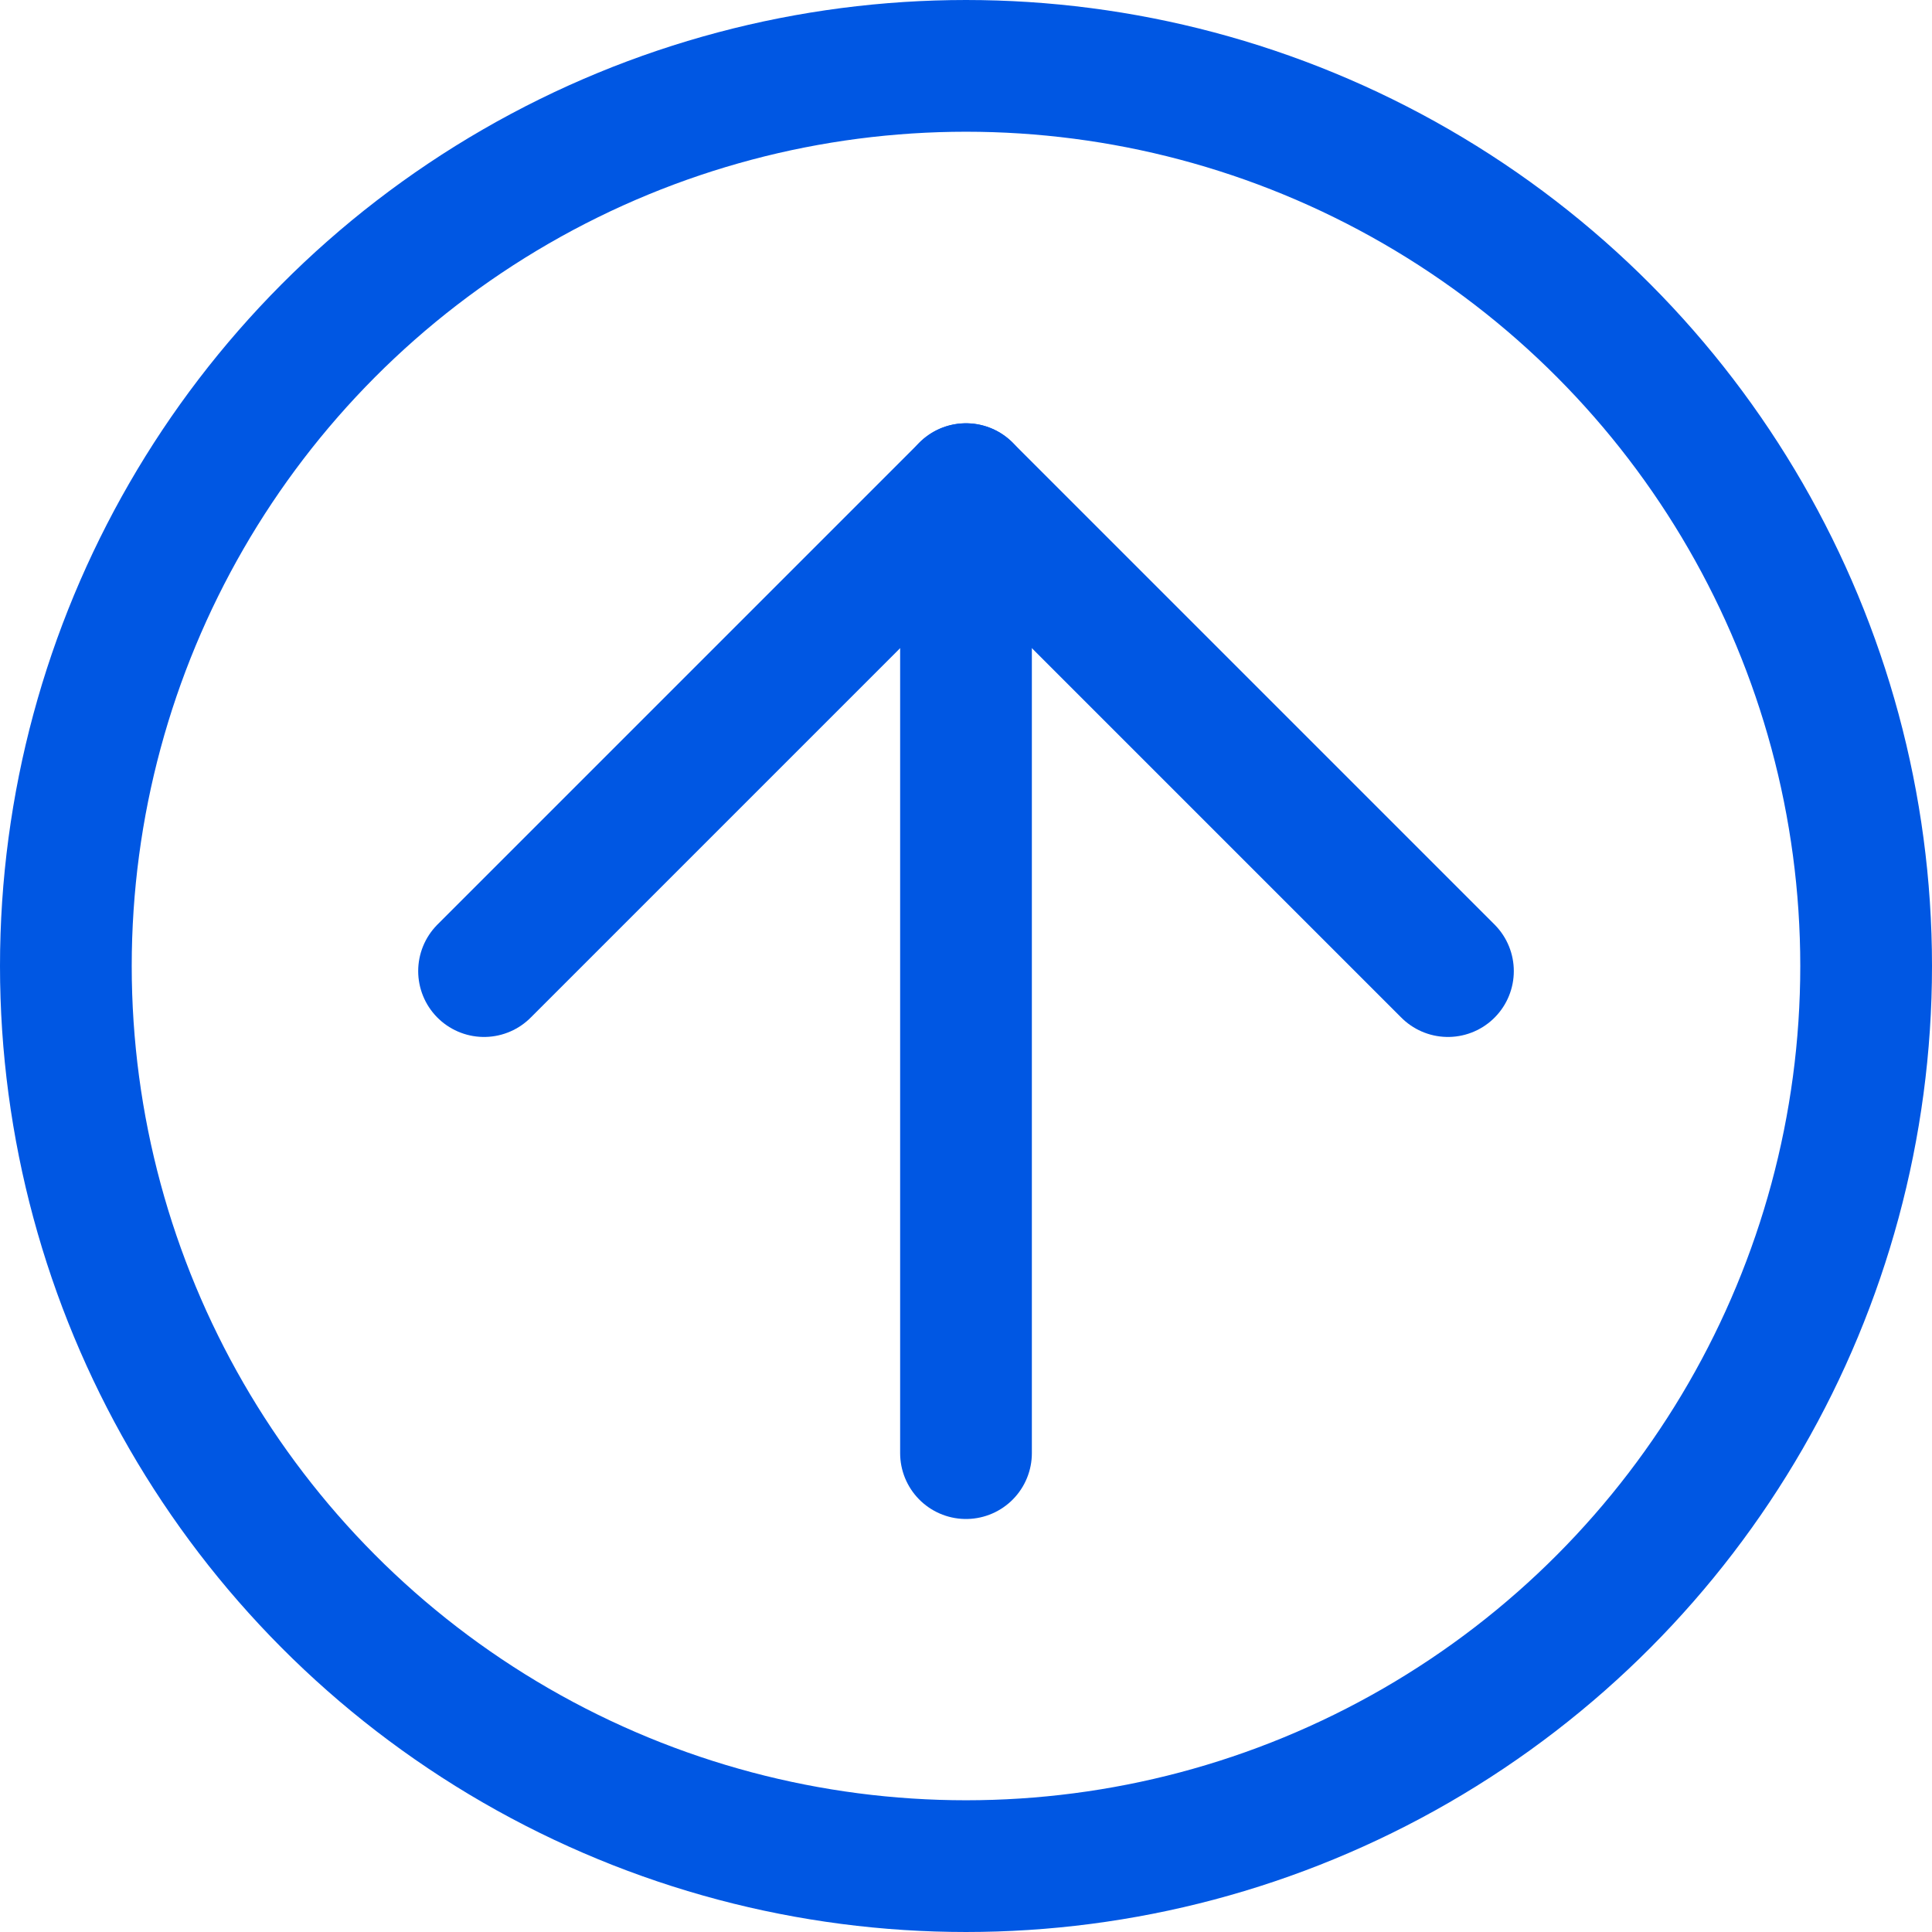
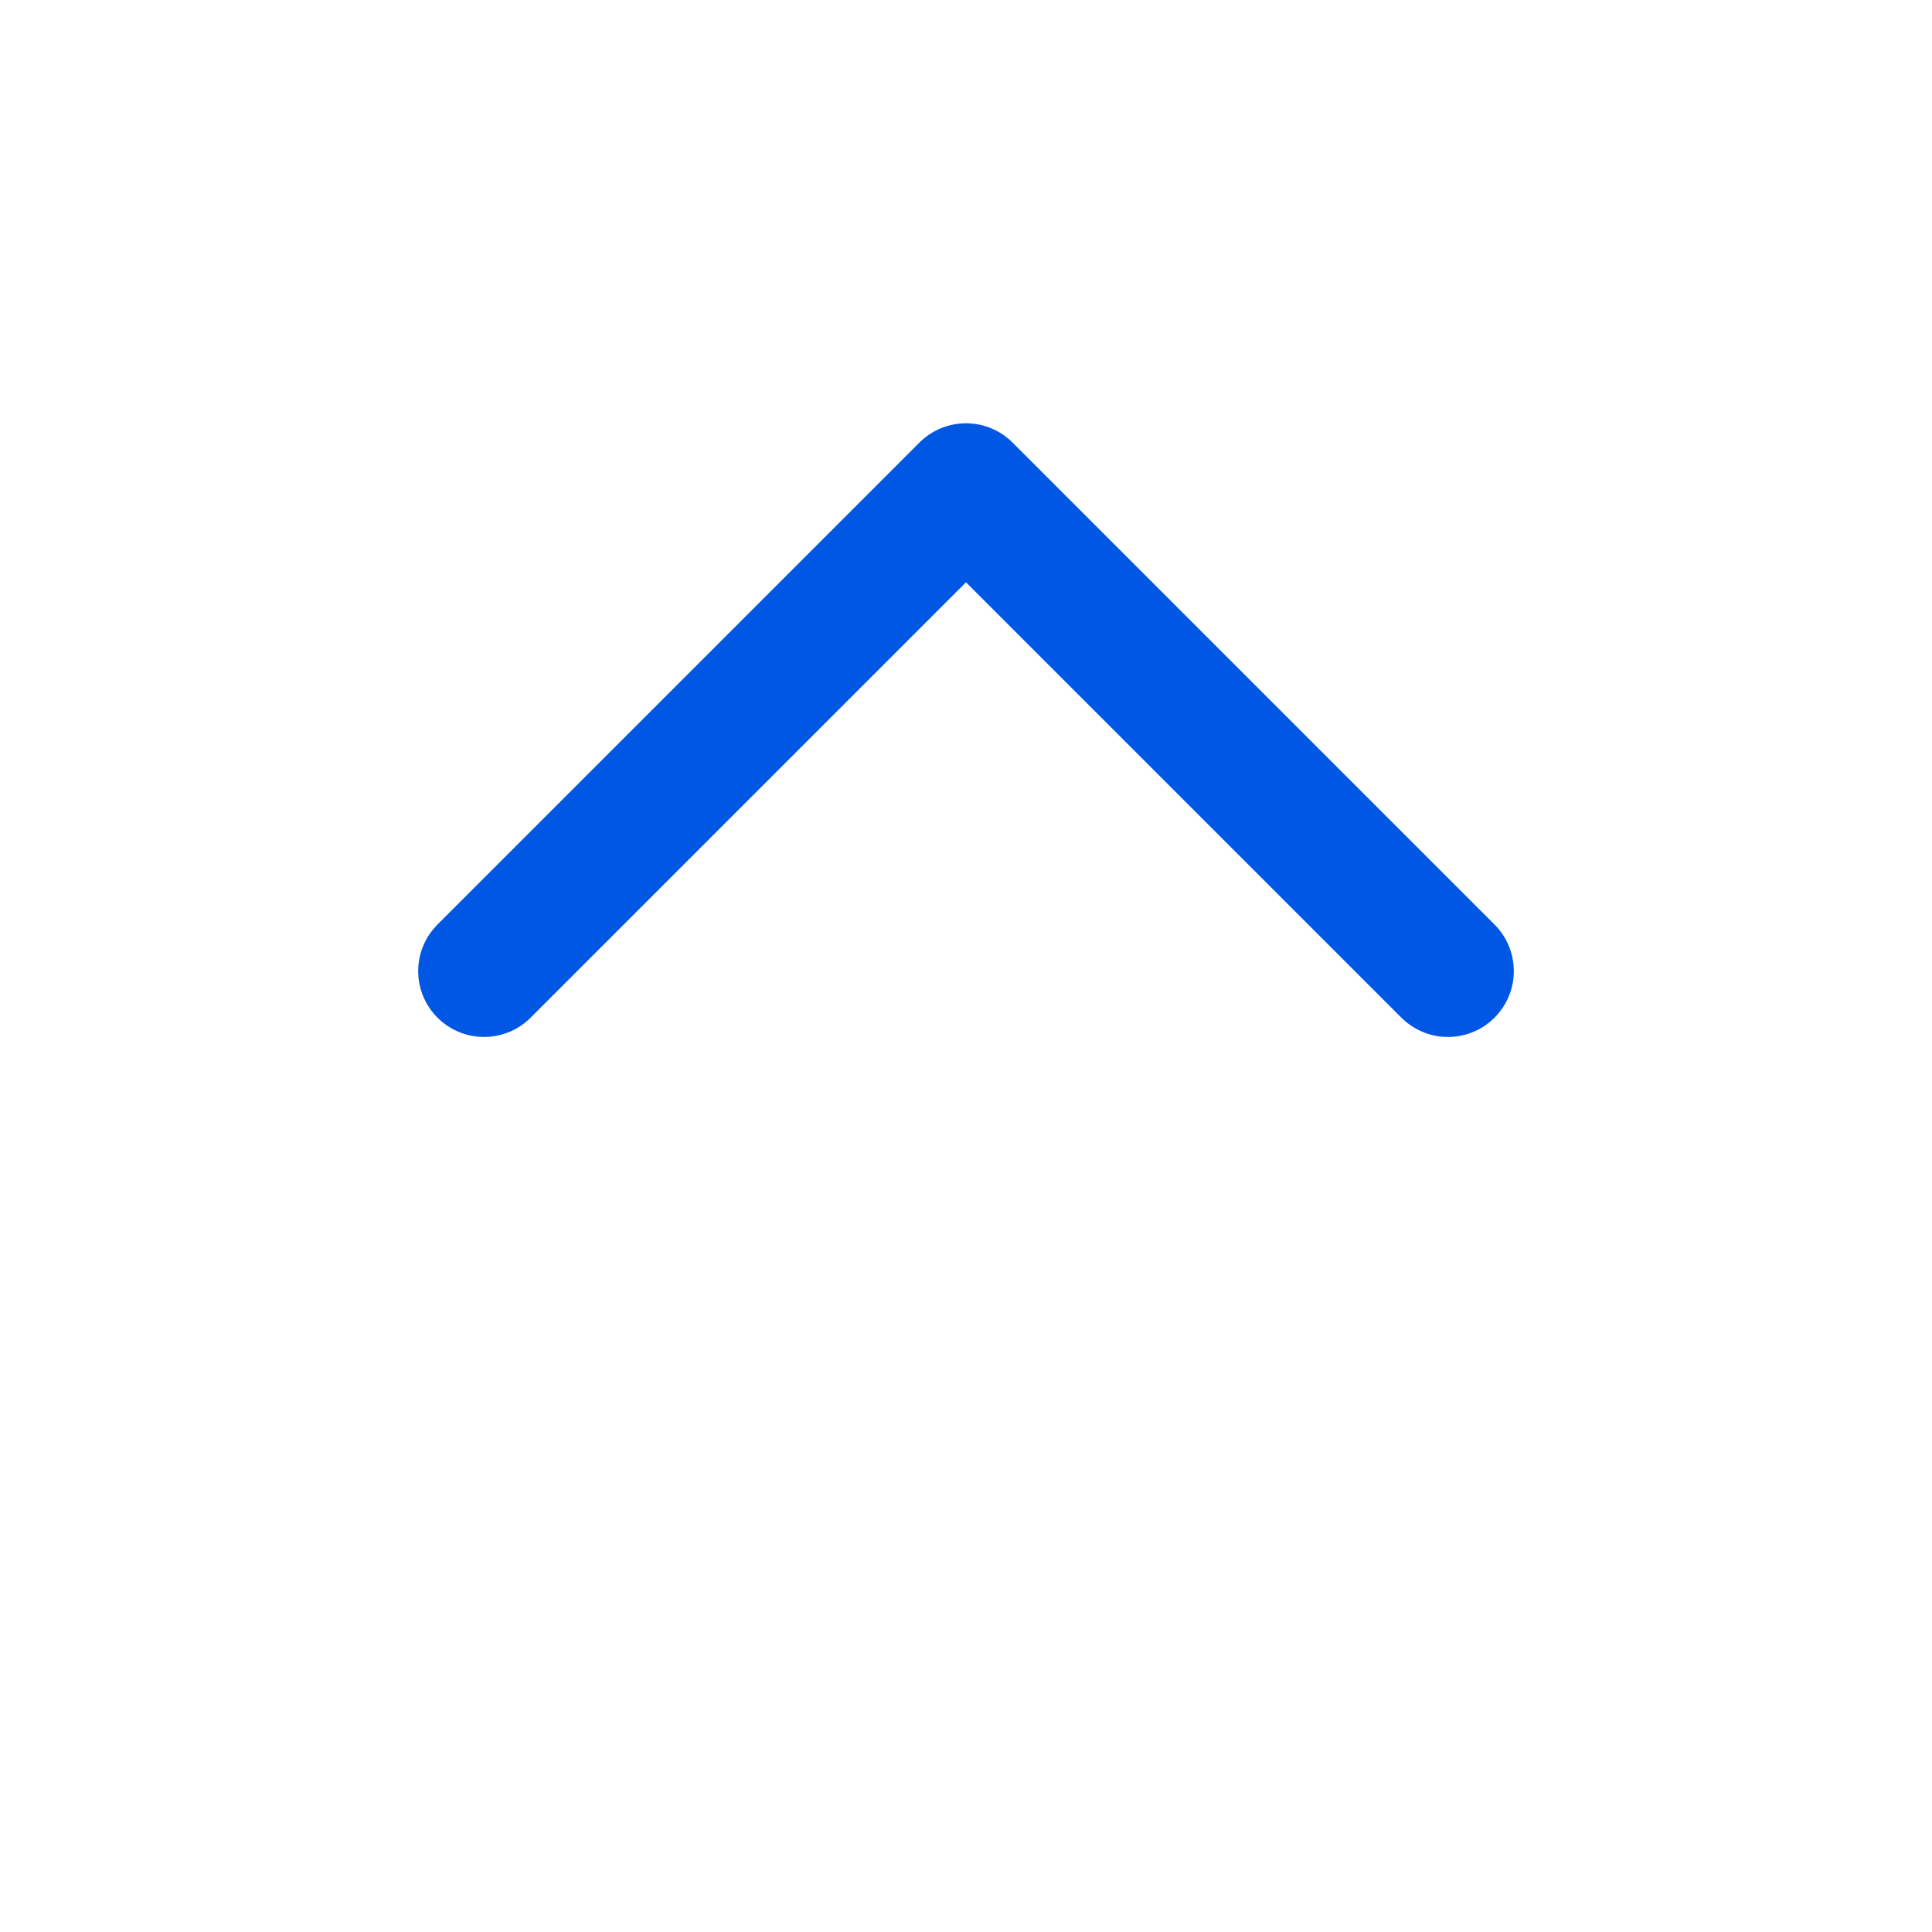
<svg xmlns="http://www.w3.org/2000/svg" width="22" height="22" viewBox="0 0 22 22">
  <g id="グループ_10571" data-name="グループ 10571" transform="translate(-384 -95)">
    <g id="楕円形_81" data-name="楕円形 81" transform="translate(384 95)" fill="none" stroke="#0057e3" stroke-linecap="round" stroke-linejoin="round" stroke-width="1.5">
-       <circle cx="11" cy="11" r="11" stroke="none" />
-       <circle cx="11" cy="11" r="10.25" fill="none" />
-     </g>
+       </g>
    <g id="Icon_feather-arrow-up" data-name="Icon feather-arrow-up" transform="translate(382.012 93.07)">
-       <path id="パス_37950" data-name="パス 37950" d="M18,18.477V7.5" transform="translate(-5.012 0)" fill="none" stroke="#0057e3" stroke-linecap="round" stroke-linejoin="round" stroke-width="1.5" />
      <path id="パス_37951" data-name="パス 37951" d="M7.5,12.988,12.988,7.5l5.488,5.488" transform="translate(0 0)" fill="none" stroke="#0057e3" stroke-linecap="round" stroke-linejoin="round" stroke-width="1.5" />
    </g>
  </g>
</svg>